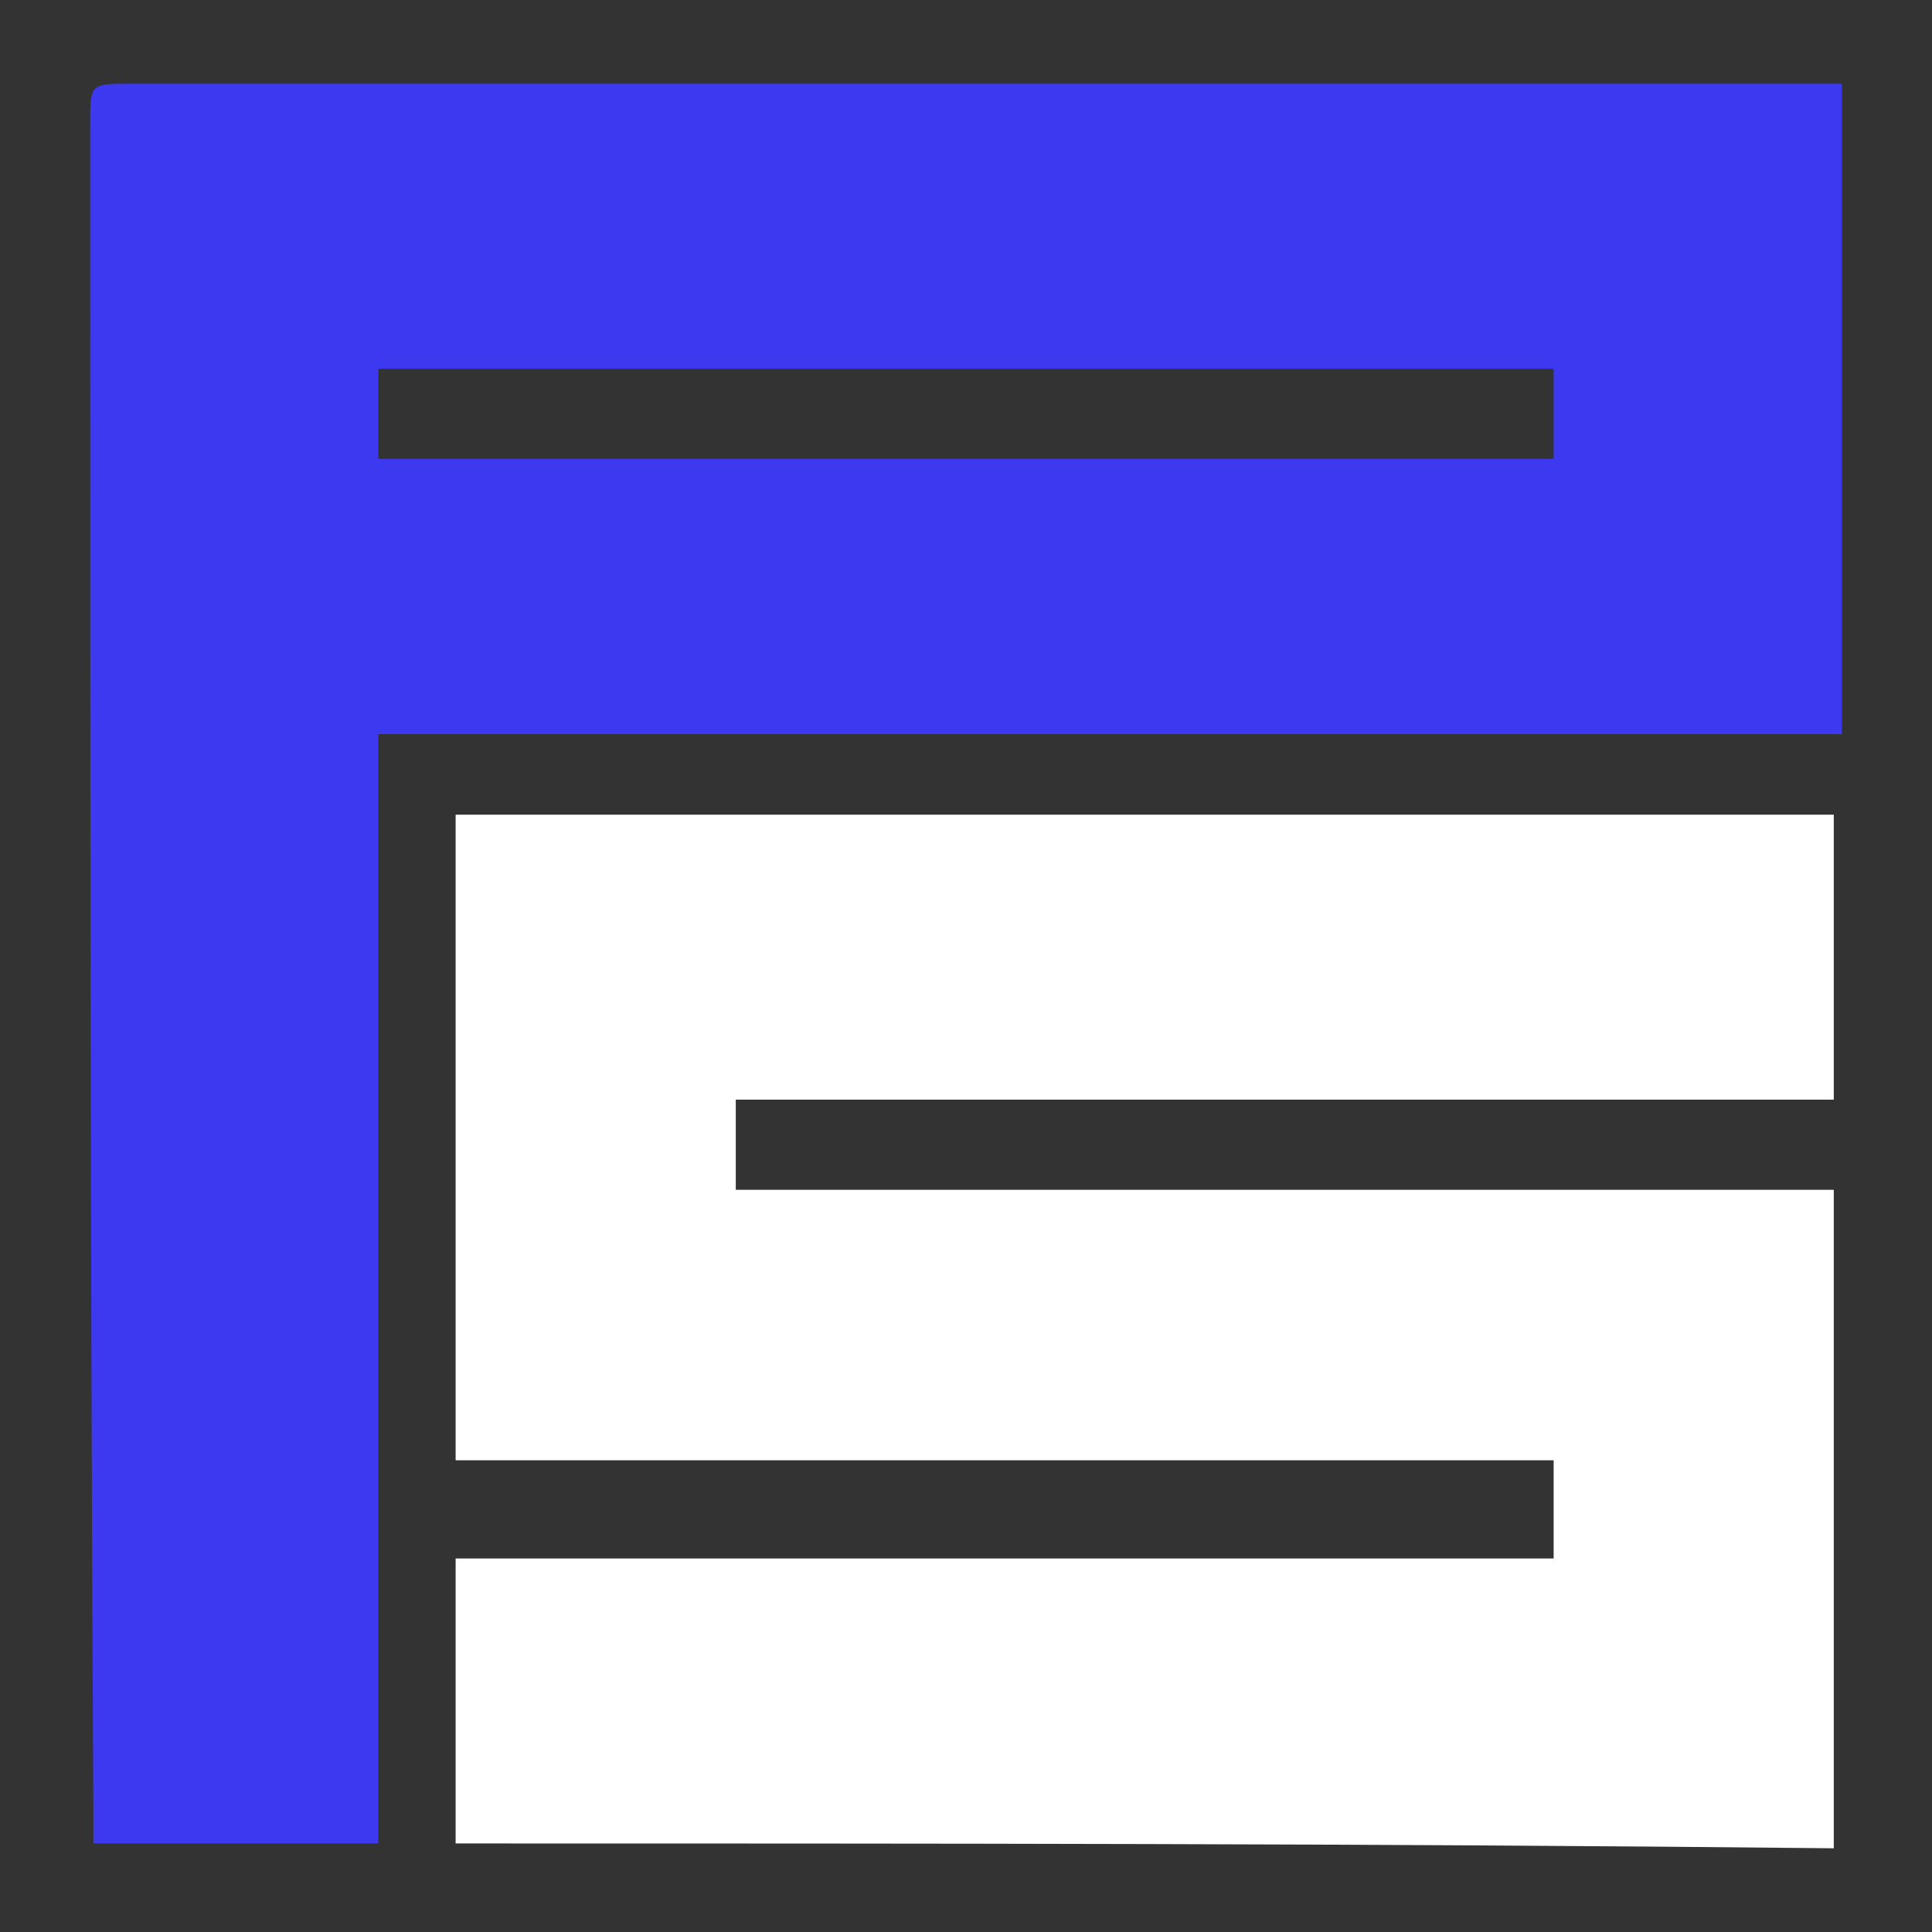
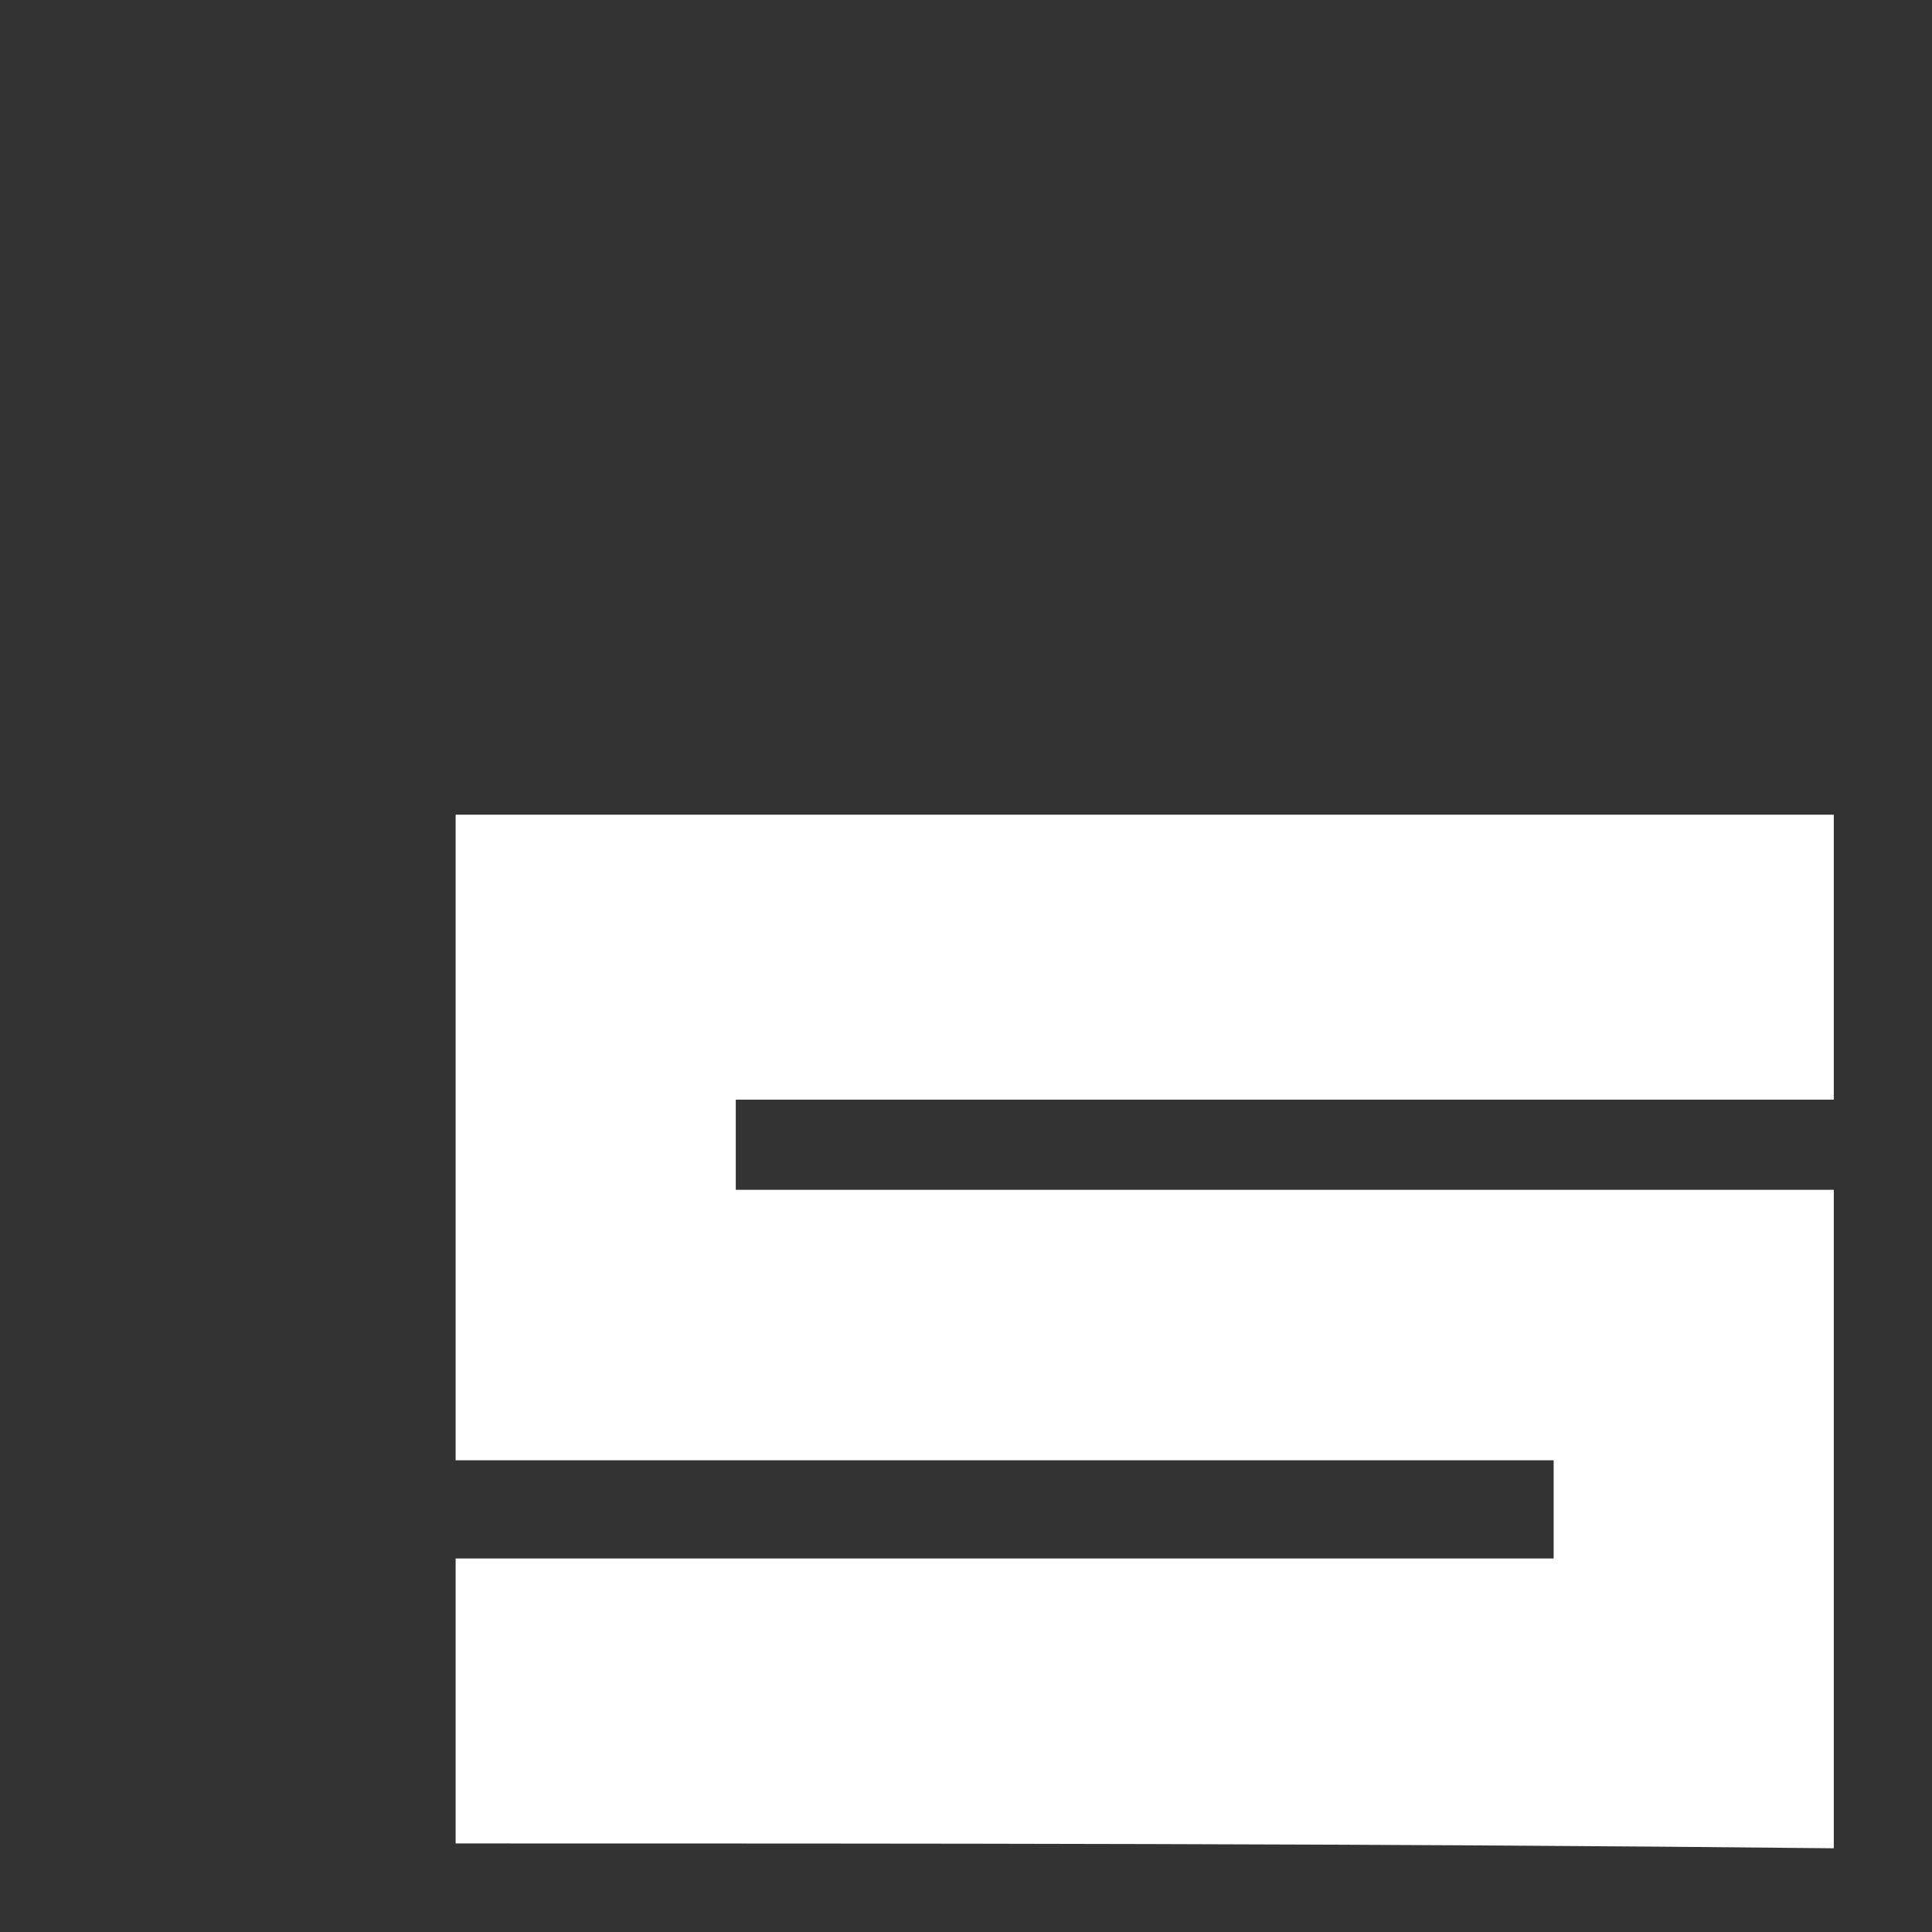
<svg xmlns="http://www.w3.org/2000/svg" version="1.1" id="Layer_1" x="0px" y="0px" viewBox="0 0 120 120" style="enable-background:new 0 0 120 120;" xml:space="preserve">
  <rect x="0" y="0" width="120" height="120" fill="#333333" stroke="none" />
  <style type="text/css">
	.st0{fill:#3C39F0;}
	.st1{fill:#FFFFFF;}
</style>
  <g>
    <g>
-       <path class="st0" d="M114.4,5.2c0,13.9,0,27,0,40.4c-30.3,0-60.6,0-90.9,0c0,23.2,0,45.7,0,68.9c-6.1,0-11.6,0-17.7,0    c0-0.3,0-1,0-1.8C5.6,77.7,5.6,43.1,5.6,7.7c0-2.5,0-2.5,2.5-2.5c34.3,0,68.9,0,103.3,0C112.9,5.2,113.4,5.2,114.4,5.2z     M96.5,22.9c-24.7,0-48.7,0-73,0c0,1.8,0,3.8,0,5.6c24.2,0,48.7,0,73,0C96.5,26.2,96.5,24.4,96.5,22.9z" />
      <path class="st1" d="M28.3,114.5c0-6.1,0-11.6,0-17.7c22.5,0,44.9,0,68.2,0c0-1.8,0-3.8,0-6.1c-22.5,0-44.9,0-68.2,0    c0-13.4,0-26.5,0-40.1c28.8,0,56.8,0,85.6,0c0,6.1,0,11.1,0,17.7c-22.5,0-45.2,0-68.2,0c0,1.8,0,3.3,0,5.6c22.5,0,44.9,0,68.2,0    c0,13.9,0,27,0,40.9C85.6,114.5,57.1,114.5,28.3,114.5z" />
    </g>
  </g>
</svg>